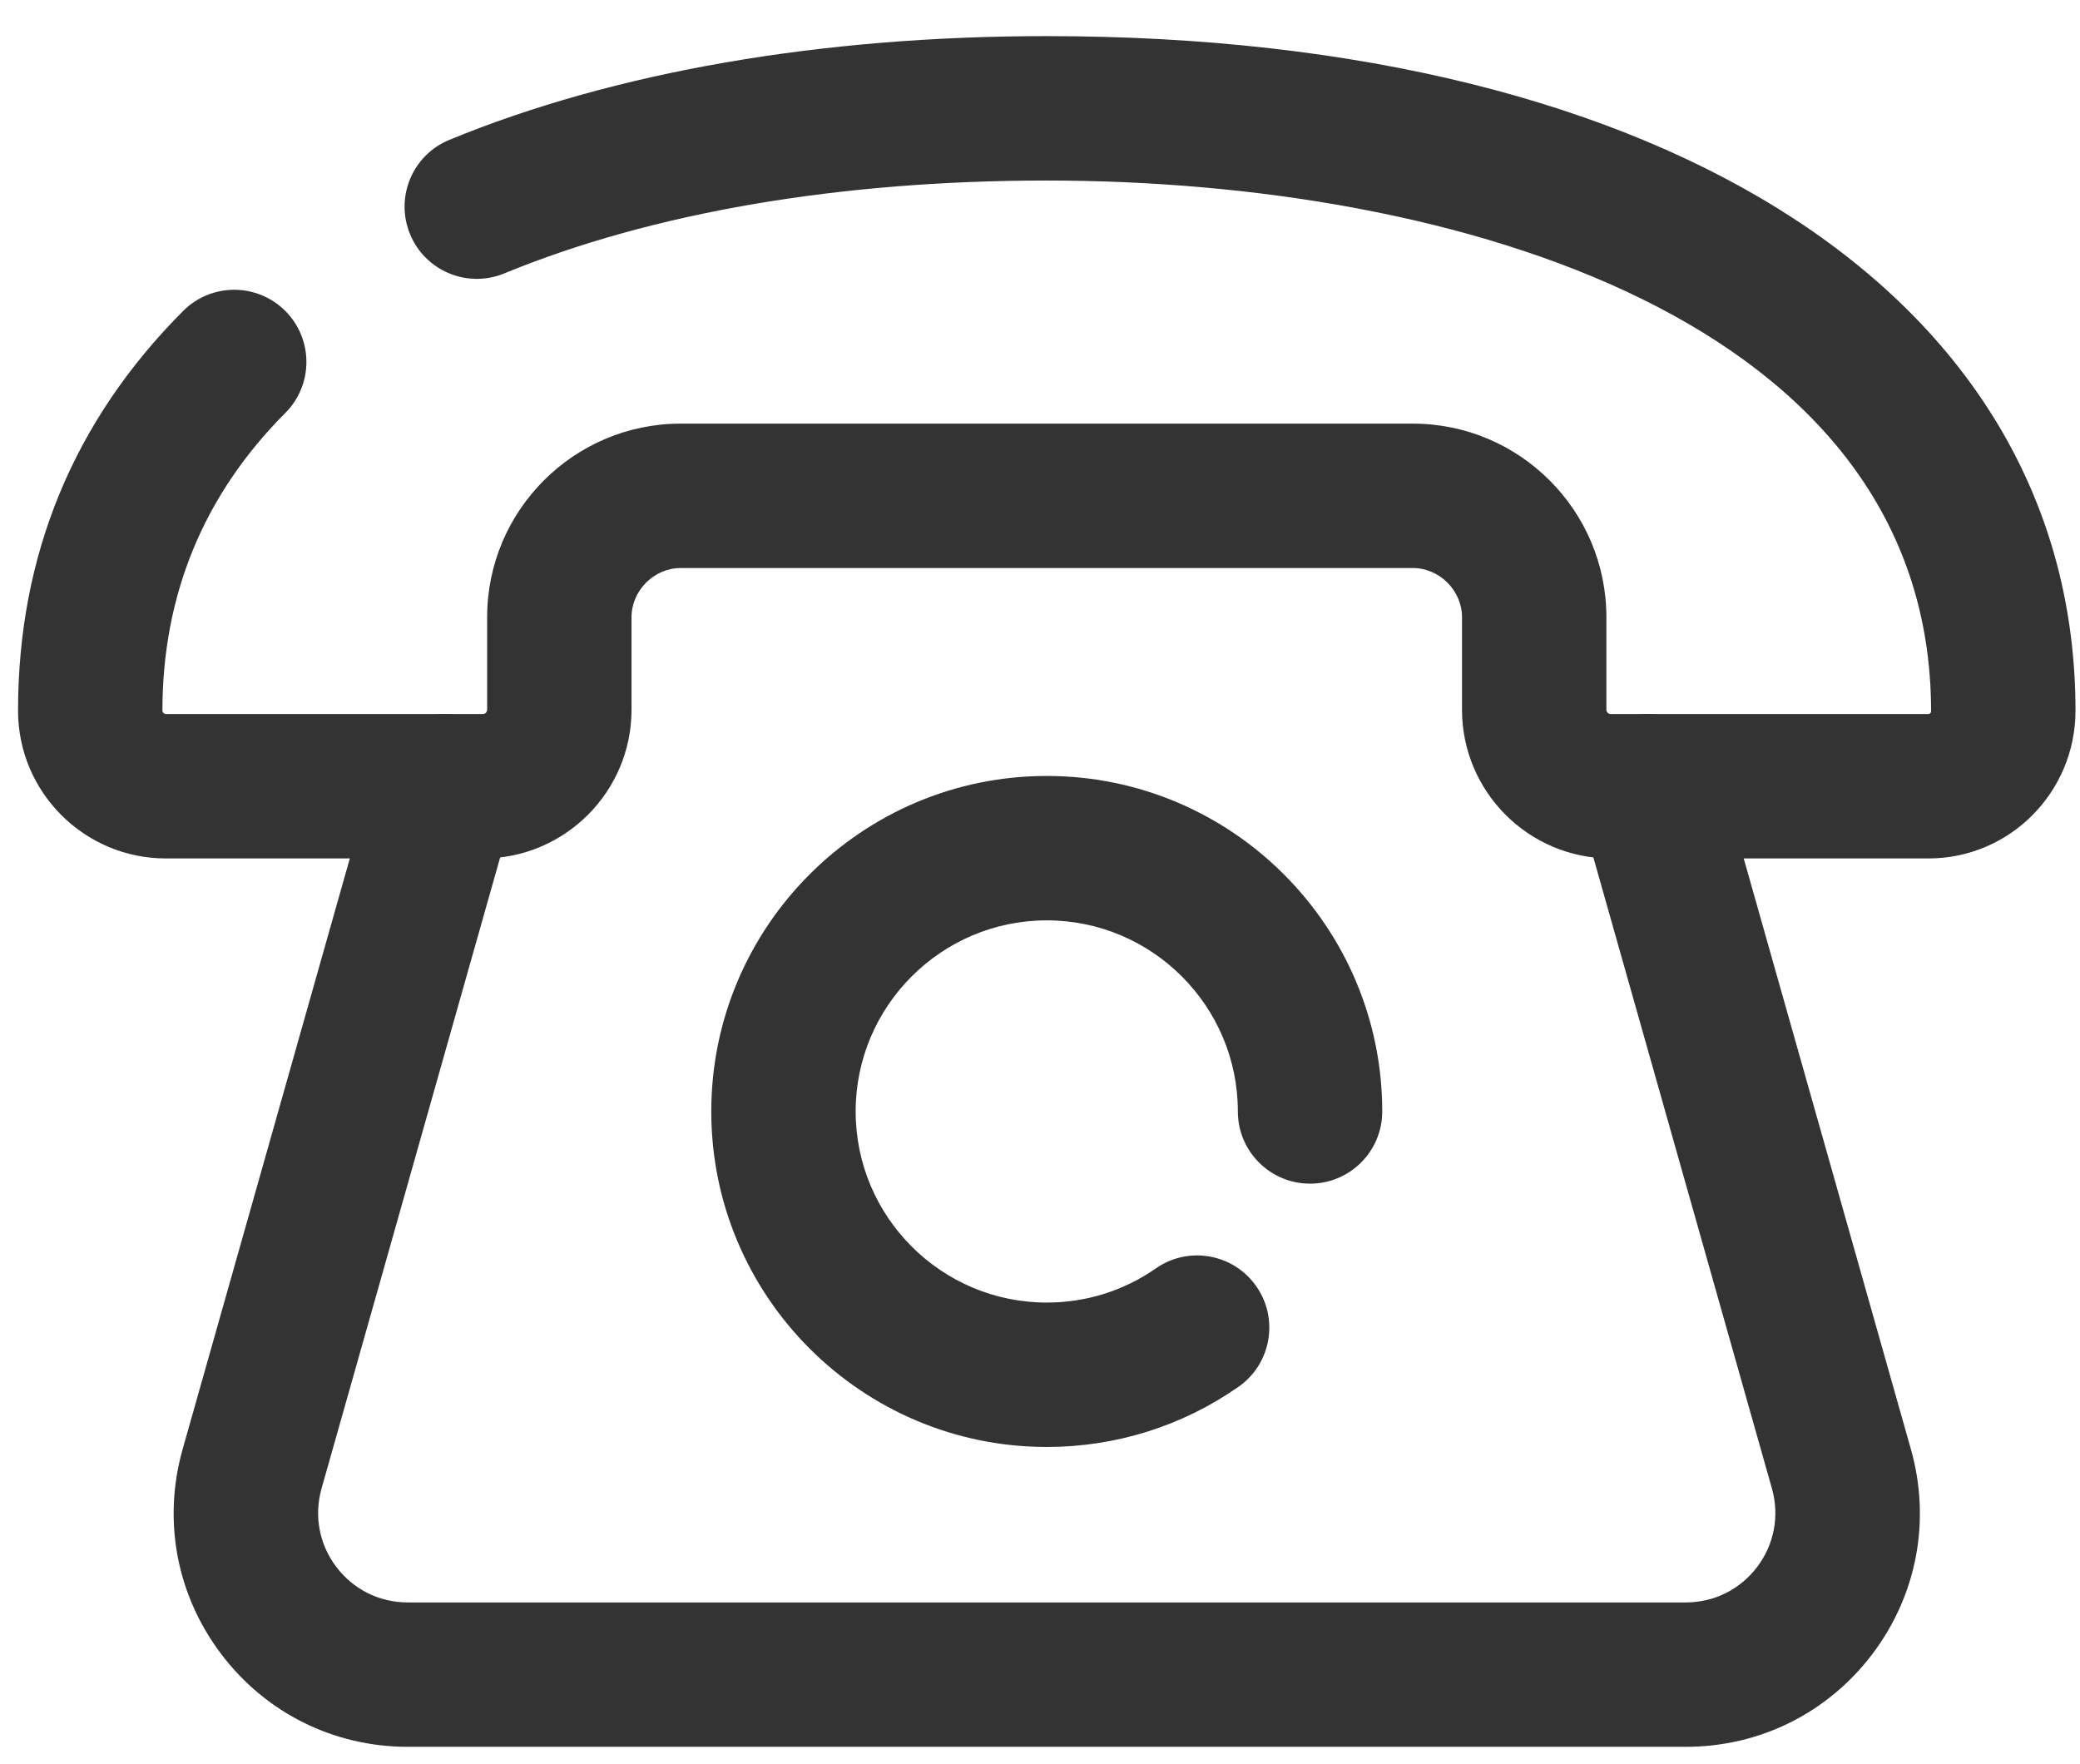
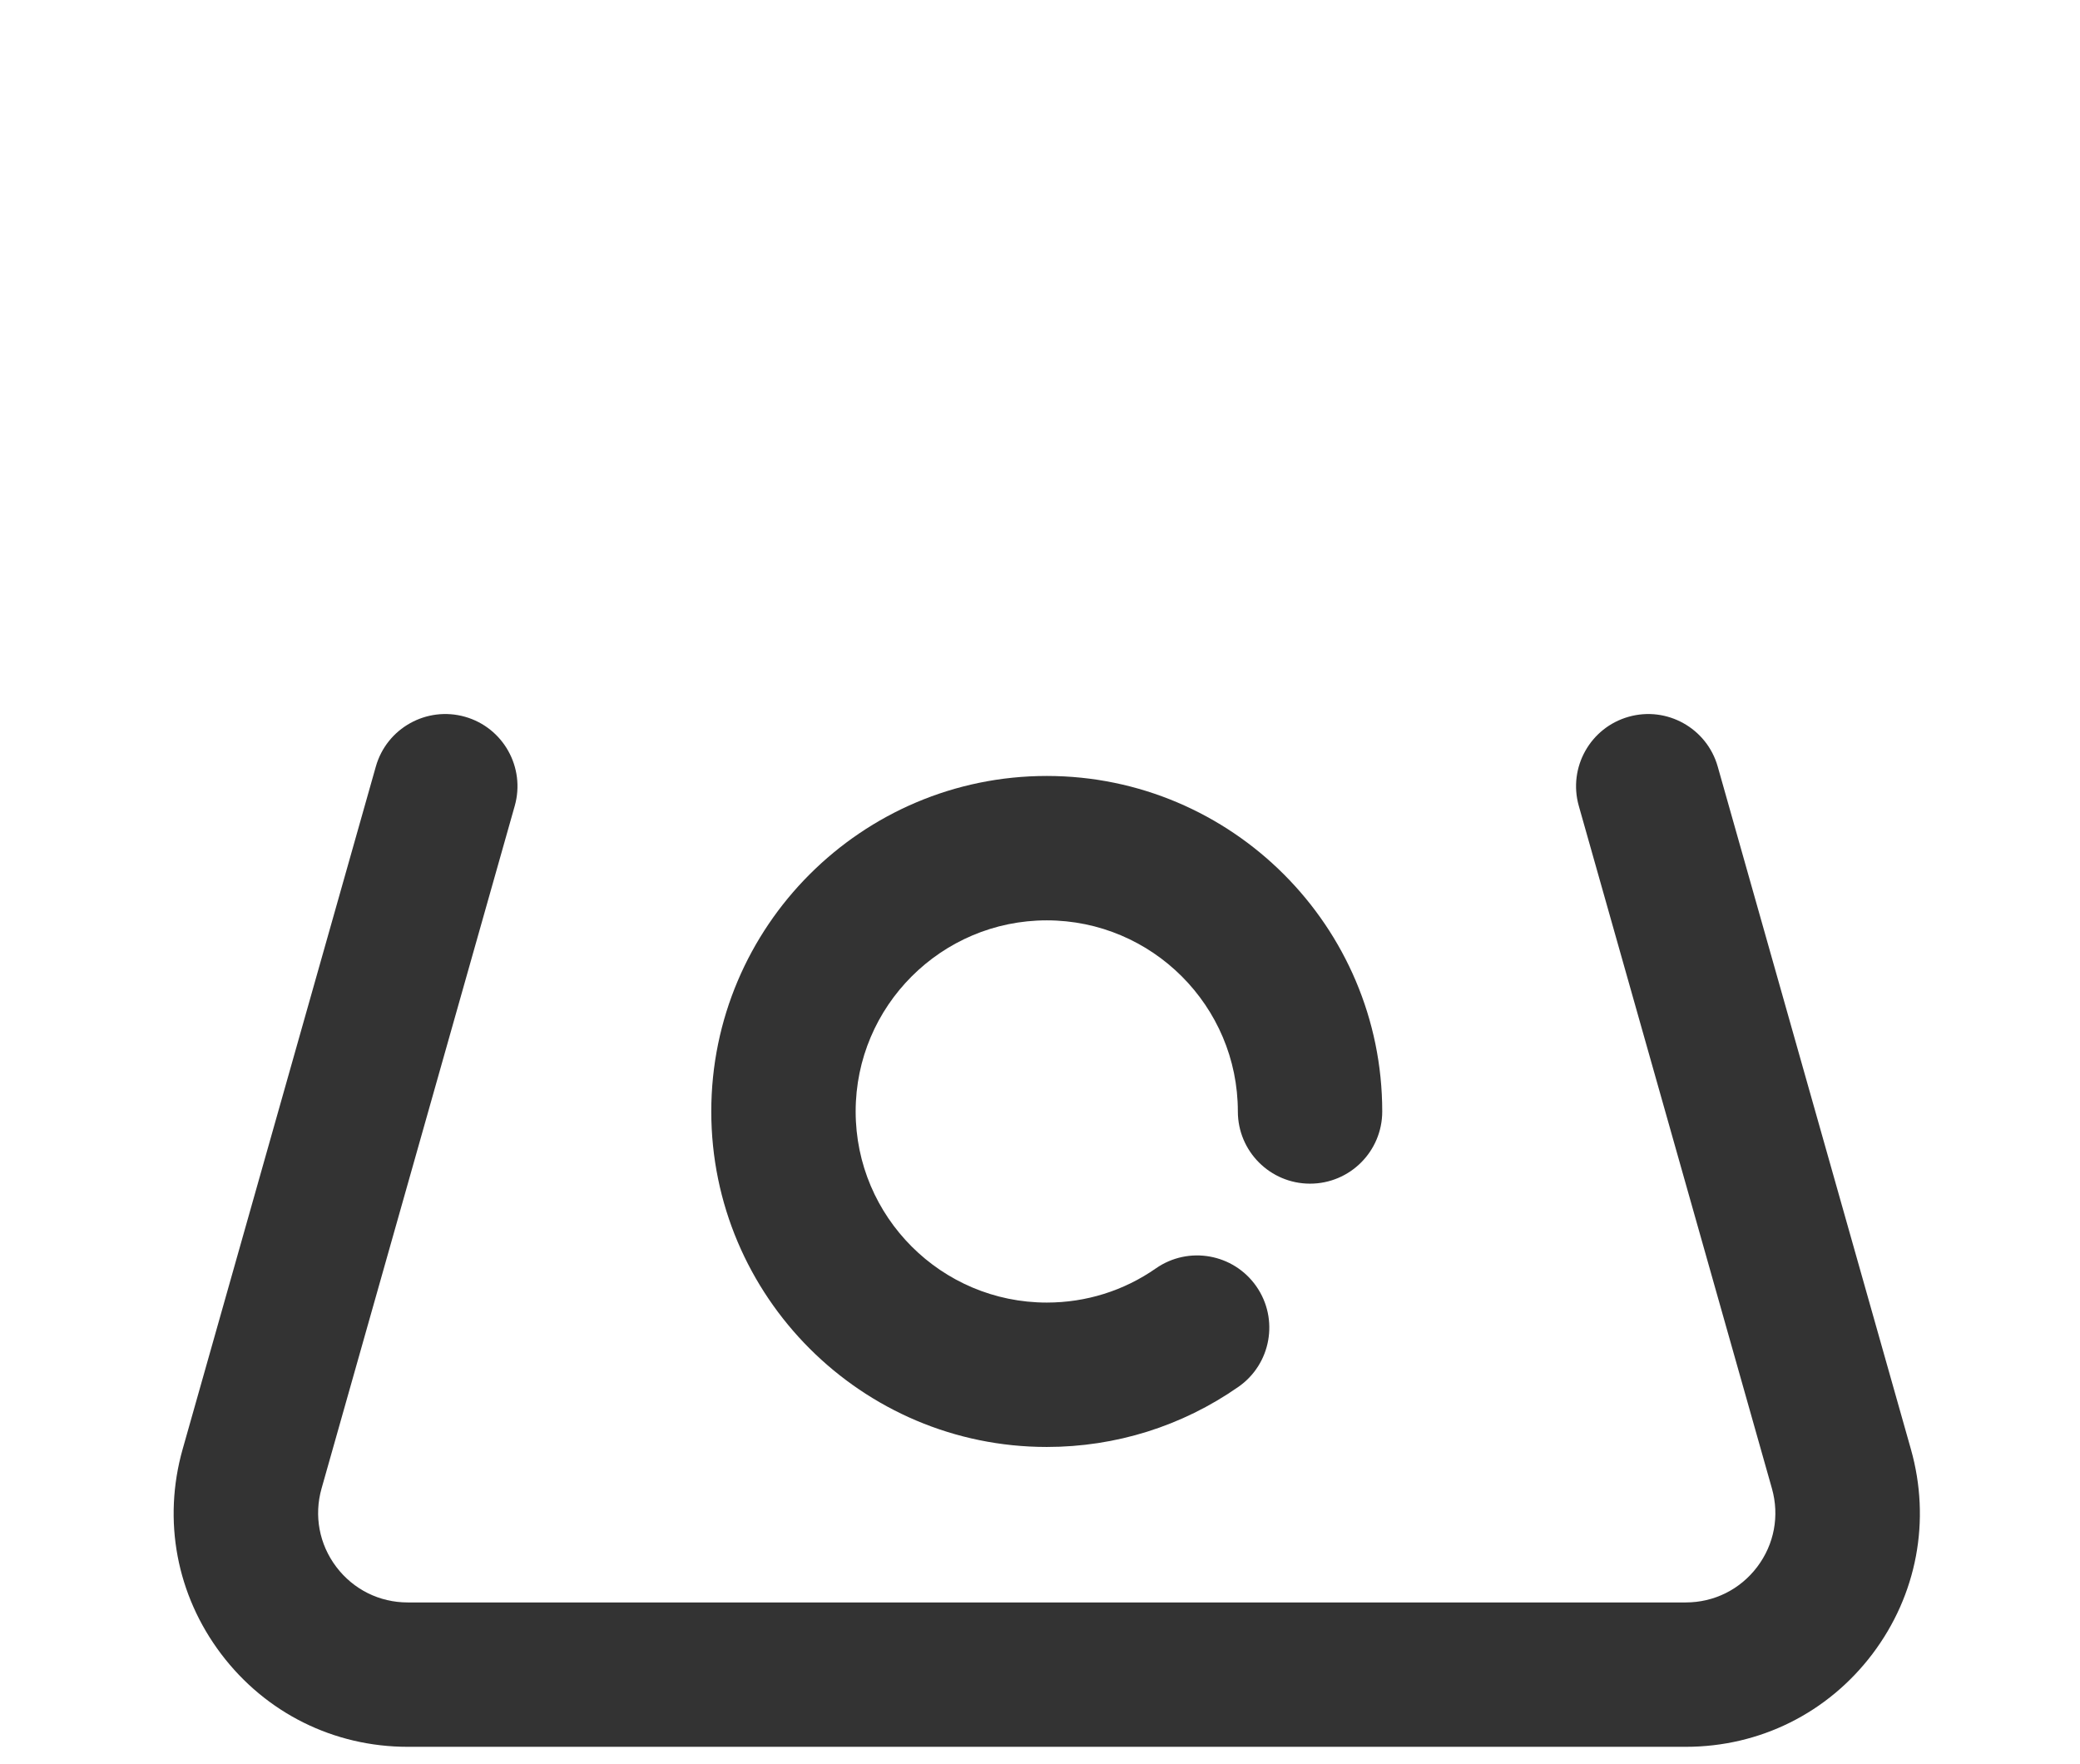
<svg xmlns="http://www.w3.org/2000/svg" version="1.1" id="Layer_1" x="0px" y="0px" width="115.25px" height="97.75px" viewBox="0 0 115.25 97.75" enable-background="new 0 0 115.25 97.75" xml:space="preserve">
  <g>
    <g>
-       <path fill="#333333" d="M106.854,47.561H89.248c-4.544,0-8.24-3.696-8.24-8.24v-5.127c0-1.476-1.247-2.723-2.723-2.723h-40.57    c-1.476,0-2.723,1.247-2.723,2.723v5.127c0,4.544-3.697,8.24-8.241,8.24H9.188c-4.514,0-8.187-3.671-8.188-8.184    c0-8.616,3.078-16.067,9.147-22.148c1.561-1.564,4.093-1.565,5.657-0.006c1.563,1.561,1.565,4.094,0.005,5.657    C11.291,27.406,9,32.956,9,39.375c0,0.091,0.095,0.186,0.188,0.186h17.563c0.133,0,0.241-0.107,0.241-0.24v-5.127    c0-5.912,4.811-10.723,10.723-10.723h40.57c5.912,0,10.723,4.811,10.723,10.723v5.127c0,0.133,0.107,0.24,0.24,0.24h17.605    c0.071,0,0.146-0.075,0.146-0.146c0-21.721-26.396-29.413-49-29.413c-11.489,0-21.883,1.779-30.057,5.146    c-2.045,0.84-4.382-0.133-5.222-2.175c-0.842-2.043,0.132-4.381,2.175-5.223C34.027,3.988,45.475,2.001,58,2.001    c34.626,0,57,14.67,57,37.374C114.996,43.909,111.342,47.561,106.854,47.561z" />
-     </g>
+       </g>
    <path fill="#333333" d="M93.408,96.78H22.592c-4.098,0-7.865-1.874-10.338-5.143c-2.472-3.269-3.25-7.404-2.134-11.348   l10.704-37.818c0.601-2.126,2.813-3.359,4.938-2.76c2.125,0.602,3.36,2.813,2.759,4.938L17.817,82.468   c-0.427,1.51-0.129,3.093,0.817,4.344s2.389,1.969,3.957,1.969h70.816c1.568,0,3.011-0.718,3.957-1.969s1.243-2.834,0.816-4.344   L87.479,44.65c-0.602-2.126,0.634-4.337,2.76-4.938c2.121-0.602,4.337,0.634,4.938,2.76l10.703,37.817   c1.116,3.943,0.339,8.079-2.133,11.349C101.274,94.906,97.506,96.78,93.408,96.78z" />
    <path fill="#333333" d="M58,80.167c-10.25,0-18.589-8.338-18.589-18.588c0-10.249,8.339-18.588,18.589-18.588   c10.249,0,18.588,8.339,18.588,18.588c0,2.209-1.791,4-4,4s-4-1.791-4-4c0-5.838-4.75-10.588-10.588-10.588   c-5.839,0-10.589,4.75-10.589,10.588c0,5.839,4.75,10.588,10.589,10.588c2.177,0,4.268-0.654,6.044-1.893   c1.814-1.264,4.305-0.817,5.569,0.995c1.263,1.813,0.817,4.306-0.995,5.568C65.492,79.016,61.82,80.167,58,80.167z" />
  </g>
</svg>